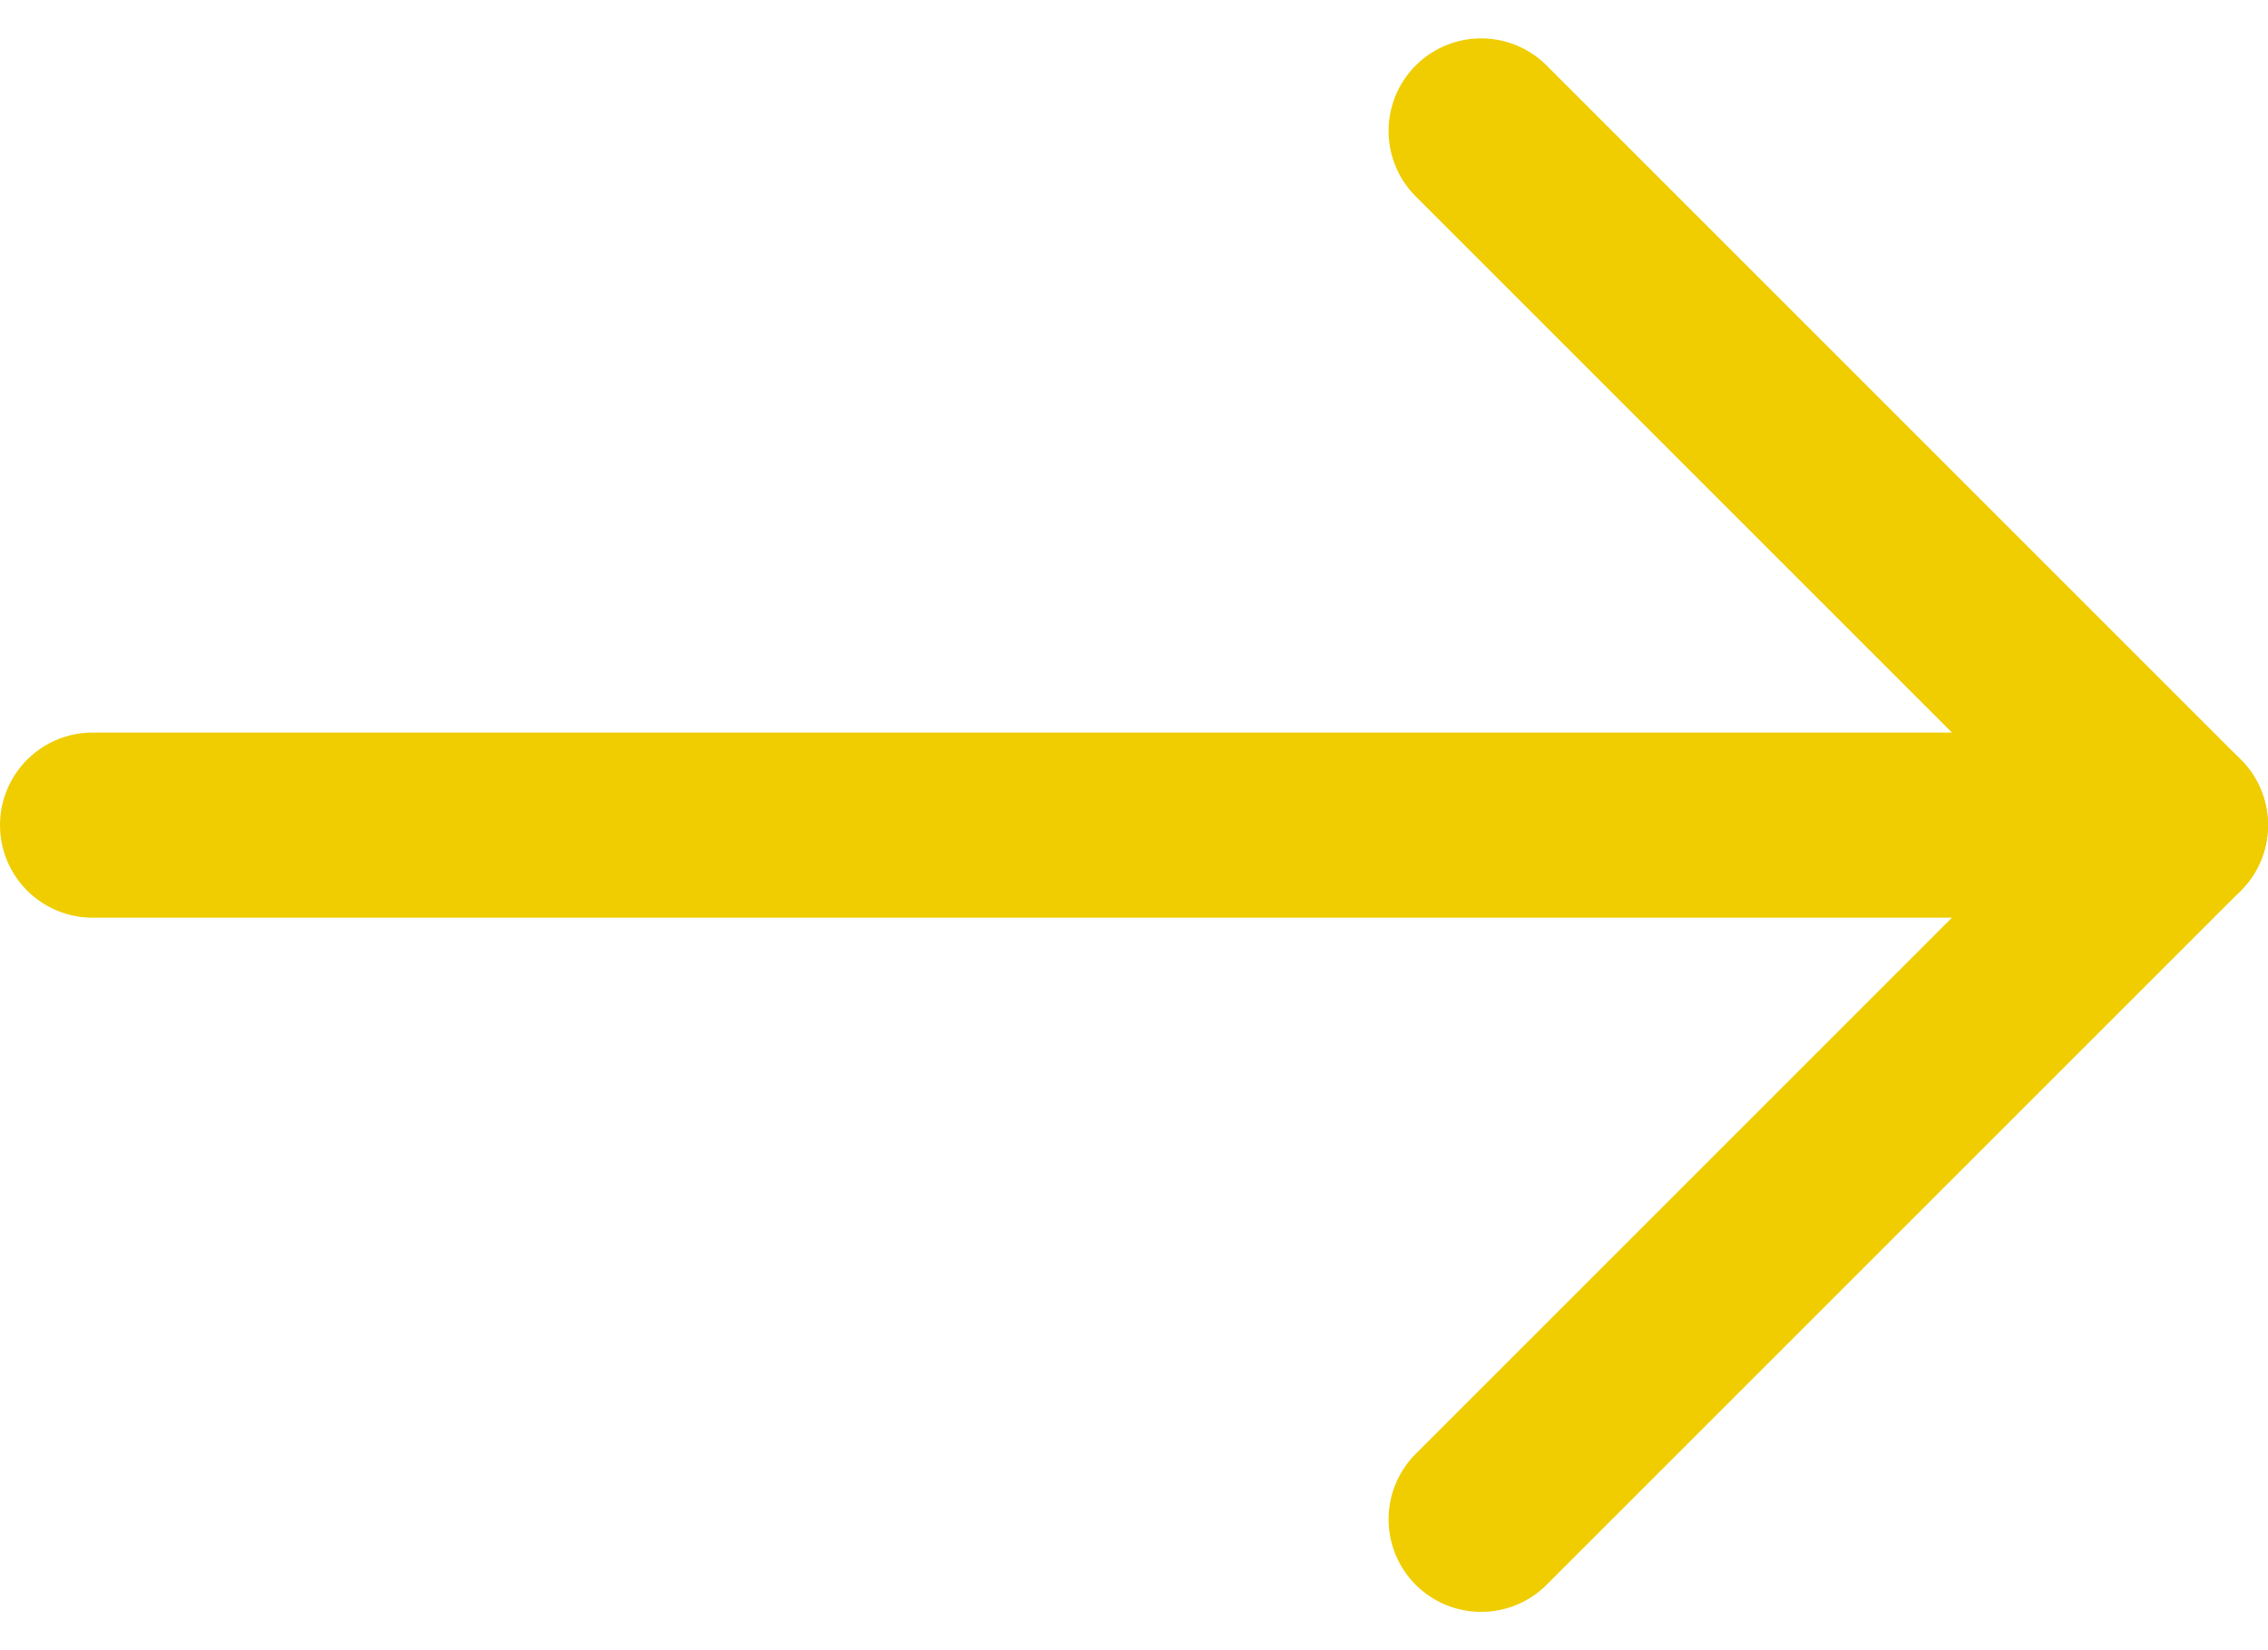
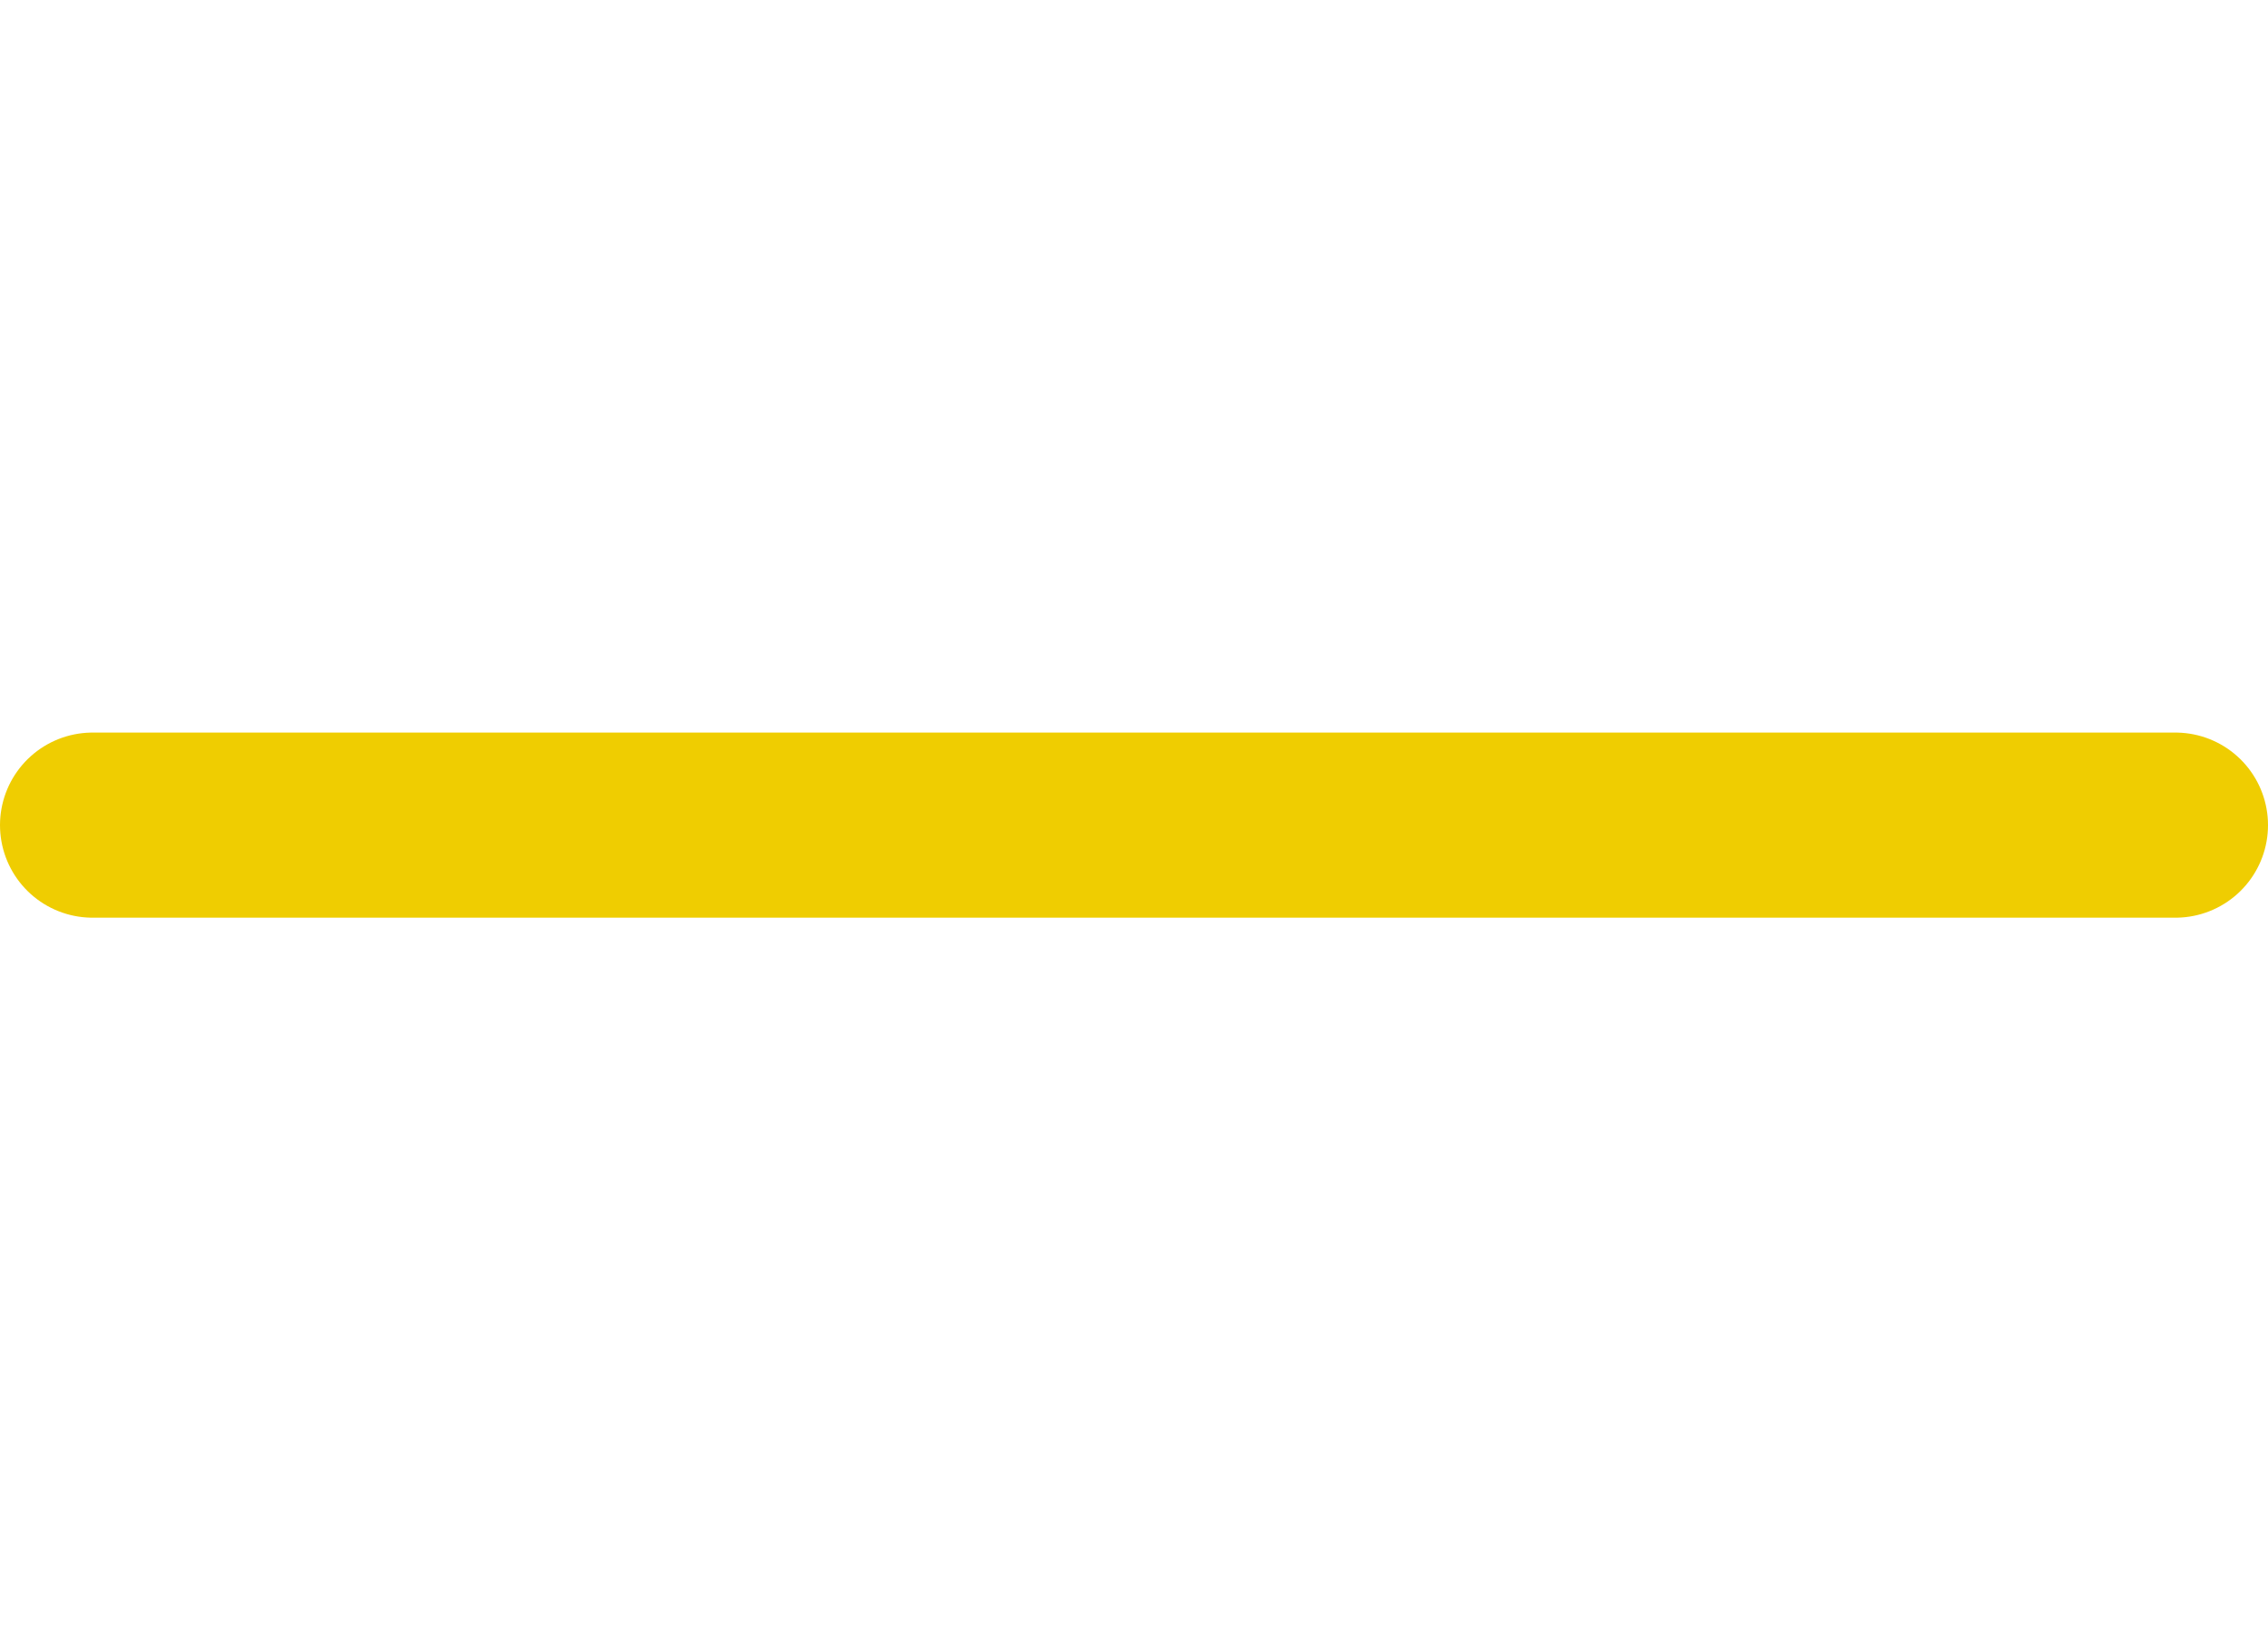
<svg xmlns="http://www.w3.org/2000/svg" width="49" height="35.657" viewBox="0 0 49 35.657">
  <g id="Group_2960" data-name="Group 2960" transform="translate(-1748 -2997.171)">
    <line id="Line_56" data-name="Line 56" x2="45" transform="translate(1750 3015)" fill="none" stroke="#EFCD01" stroke-linecap="round" stroke-width="4" />
-     <path id="Path_4547" data-name="Path 4547" d="M1770,2970l15,15-15,15" transform="translate(10 30)" fill="none" stroke="#EFCD01" stroke-linecap="round" stroke-linejoin="round" stroke-width="4" />
  </g>
</svg>